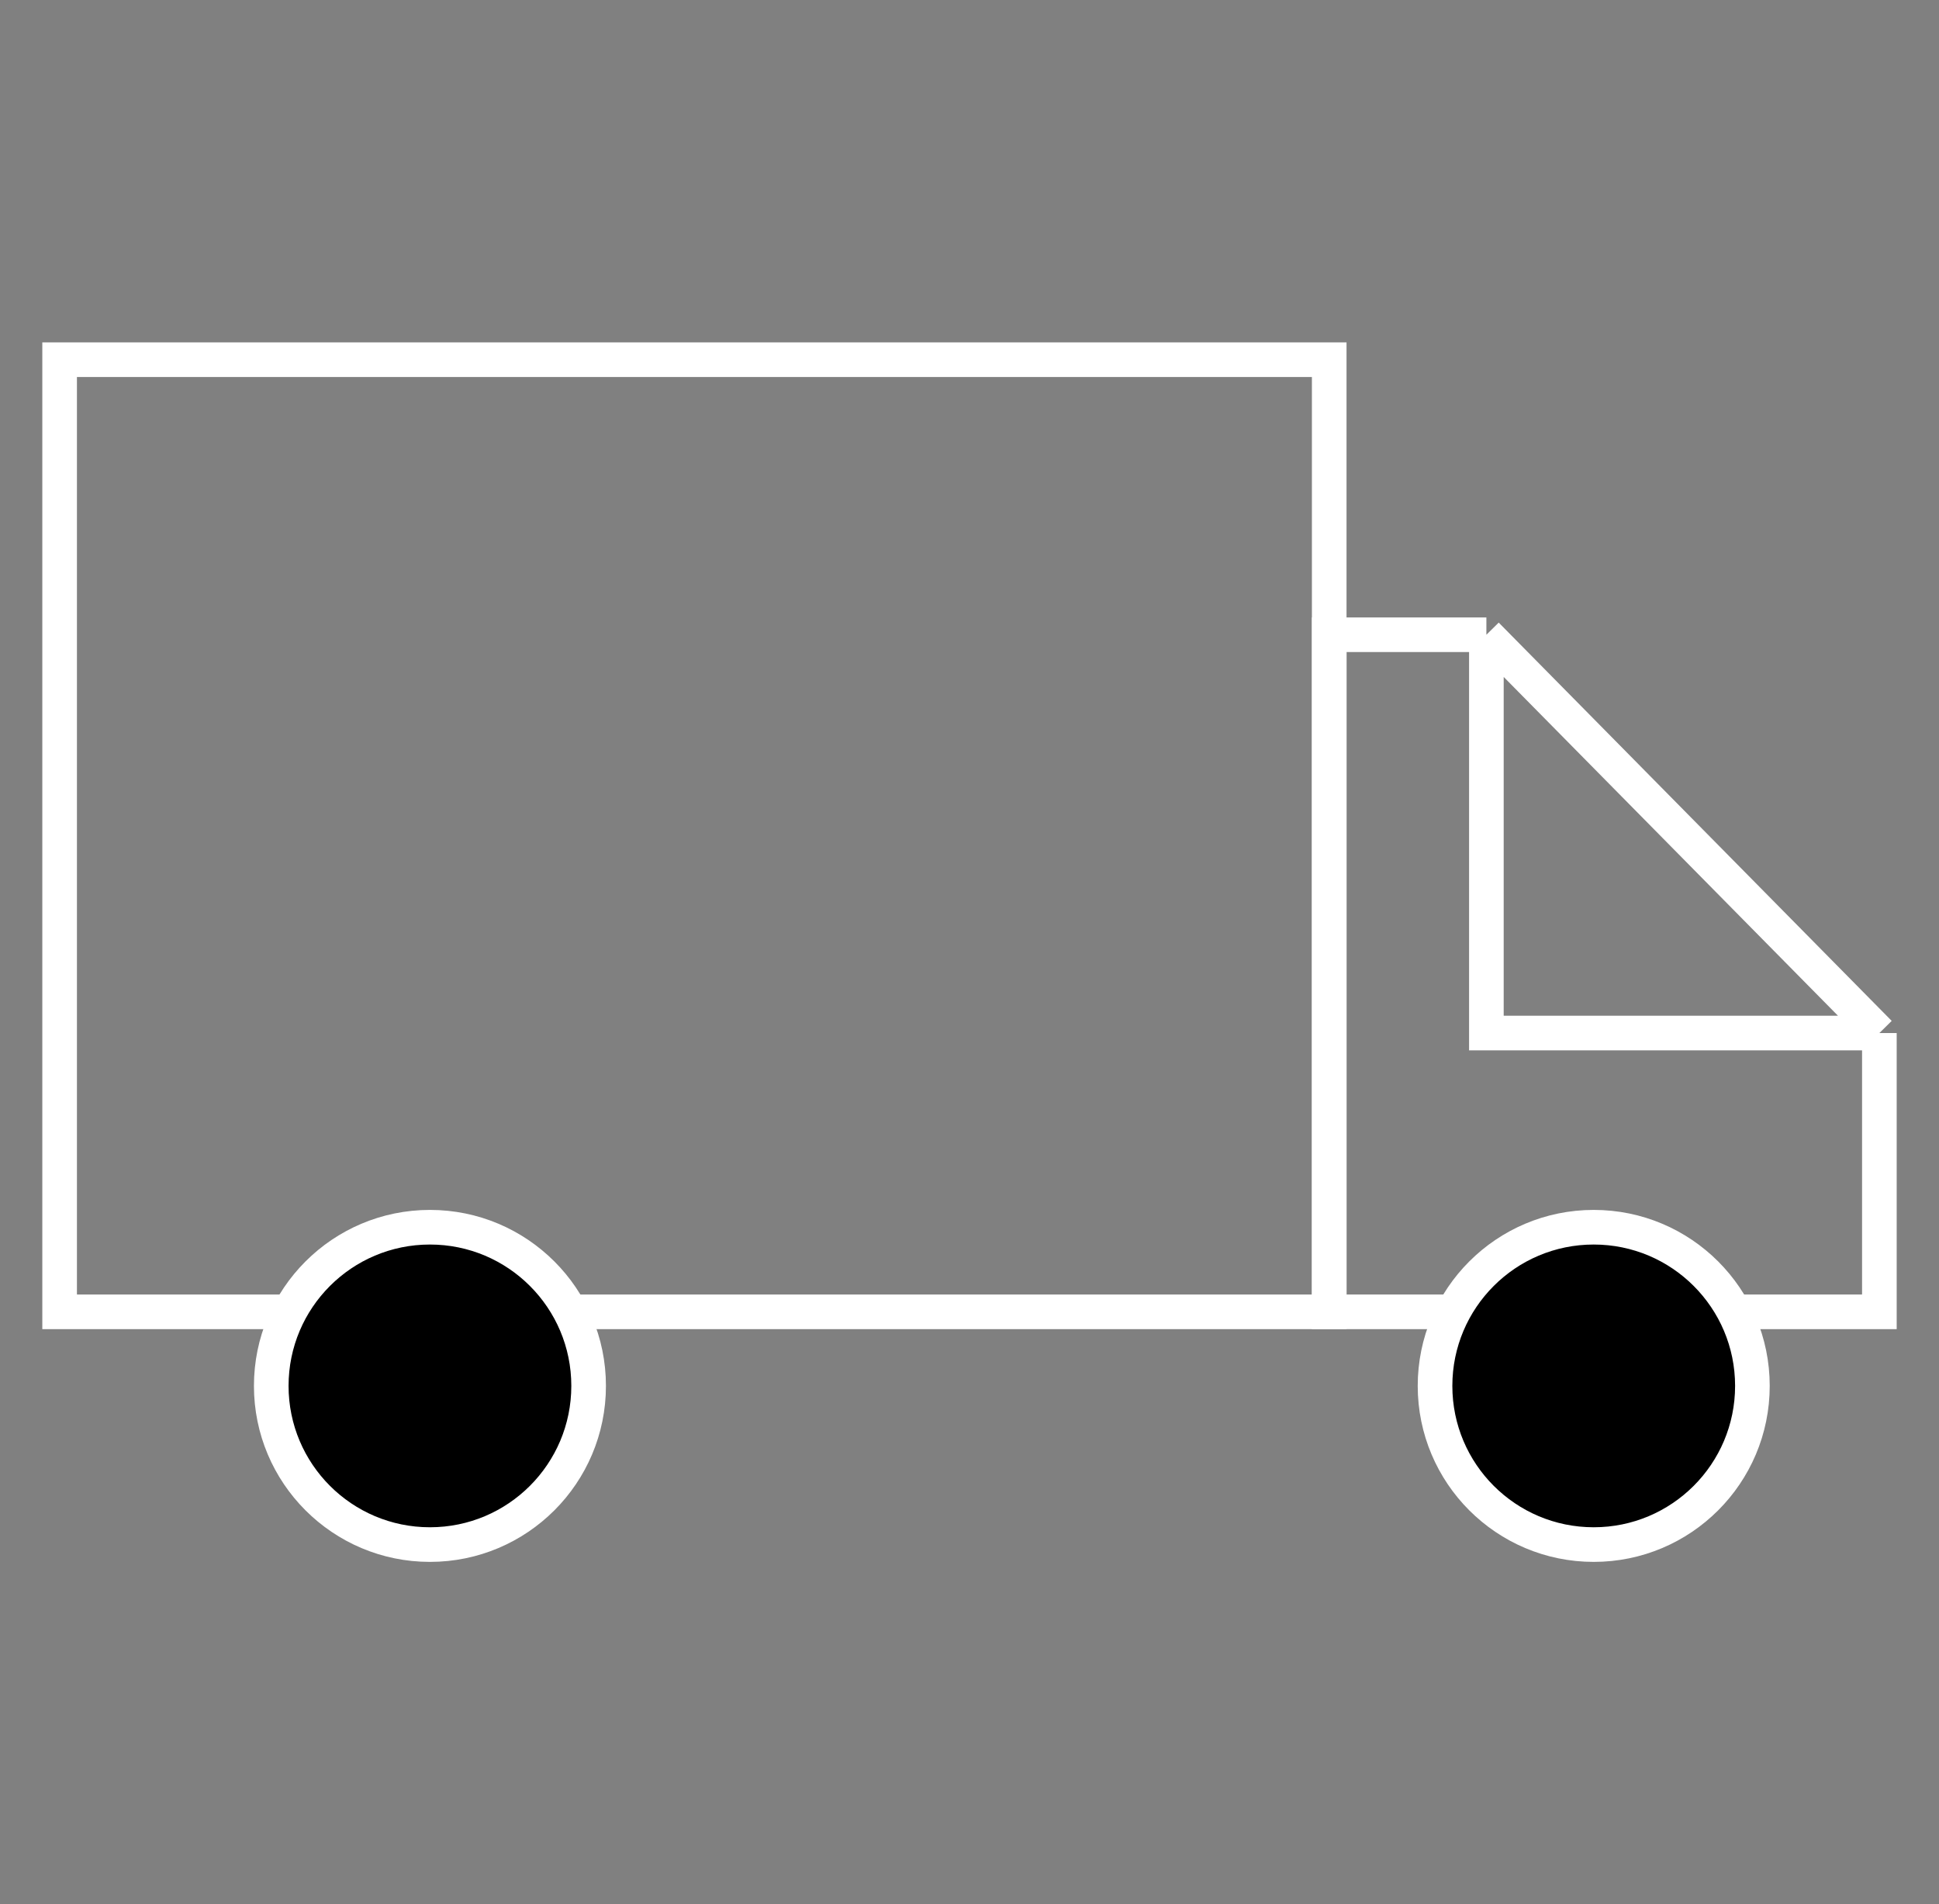
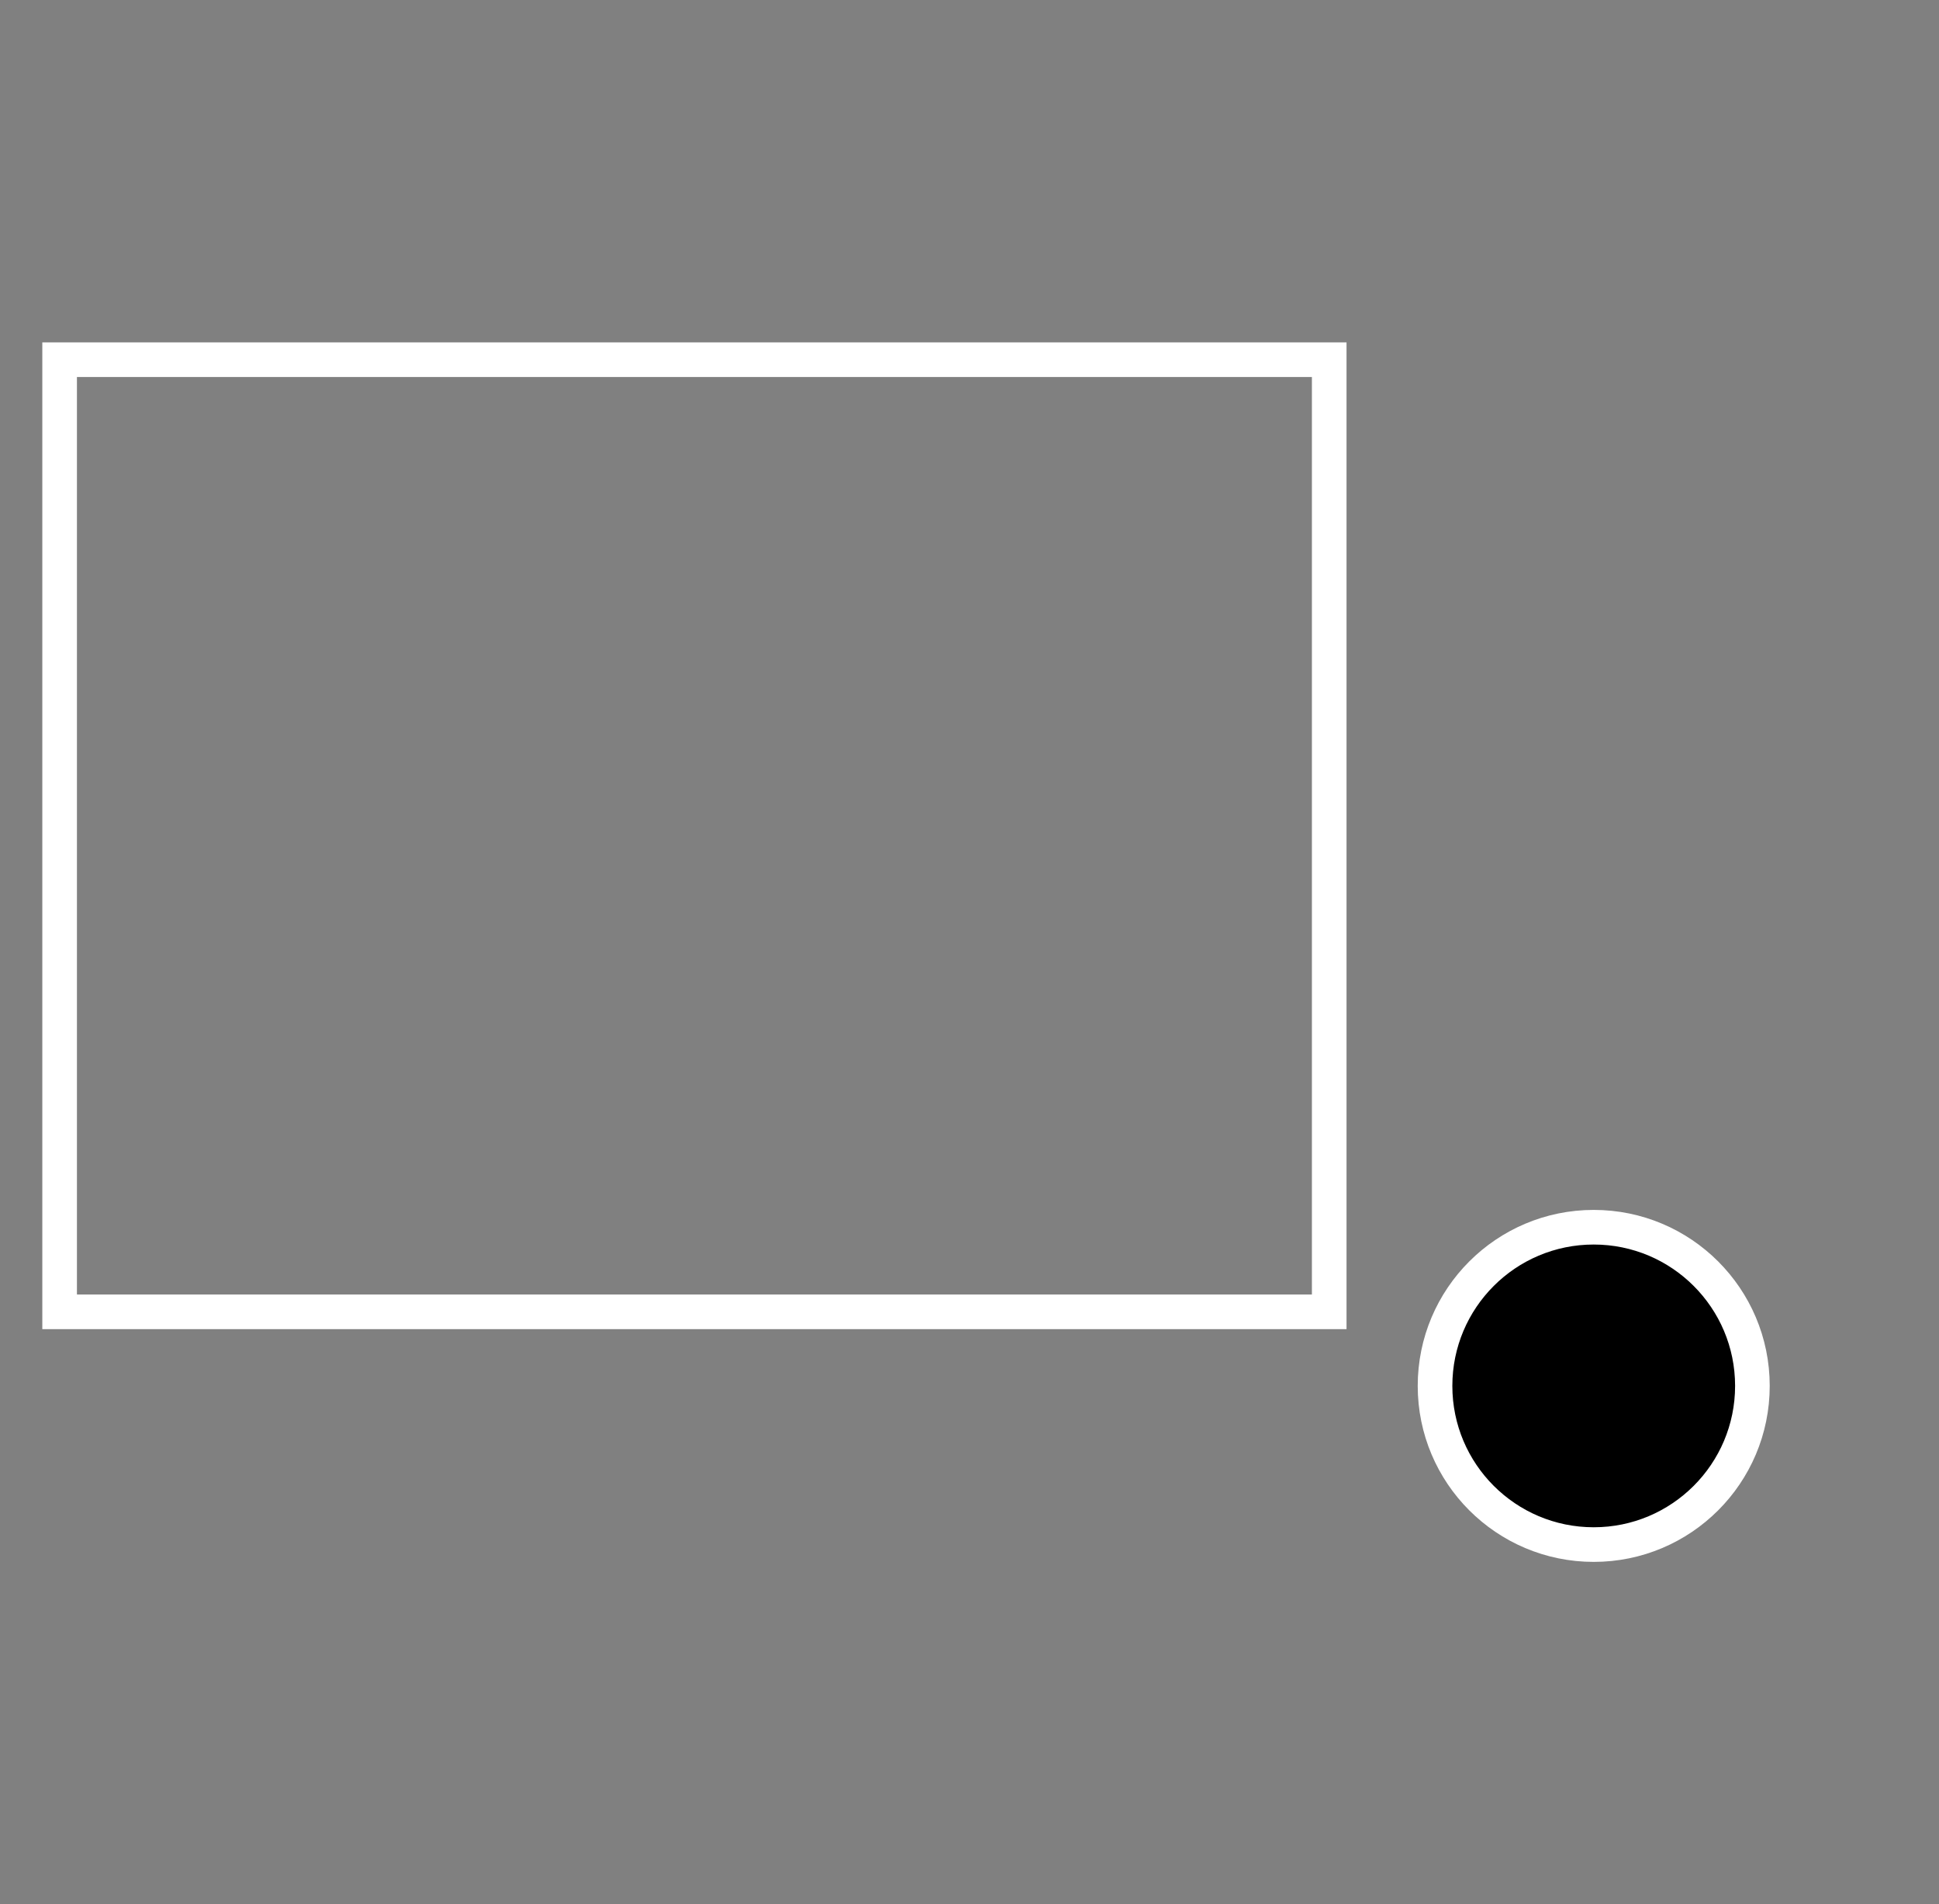
<svg xmlns="http://www.w3.org/2000/svg" width="56" height="55" viewBox="0 0 56 55" fill="none">
  <rect x="0" y="0" width="56" height="55" fill="#808080" stroke="none" />
  <rect x="1.722" y="10.389" width="36.667" height="27.5" stroke="white" />
-   <path d="M42.928 18.333H38.389V37.889H54.278V29.837M42.928 18.333L54.278 29.837M42.928 18.333V29.837H54.278" stroke="white" />
-   <ellipse cx="12.417" cy="40.028" rx="4.583" ry="4.583" fill="black" stroke="white" />
  <circle cx="46.028" cy="40.028" r="4.583" fill="black" stroke="white" />
</svg>